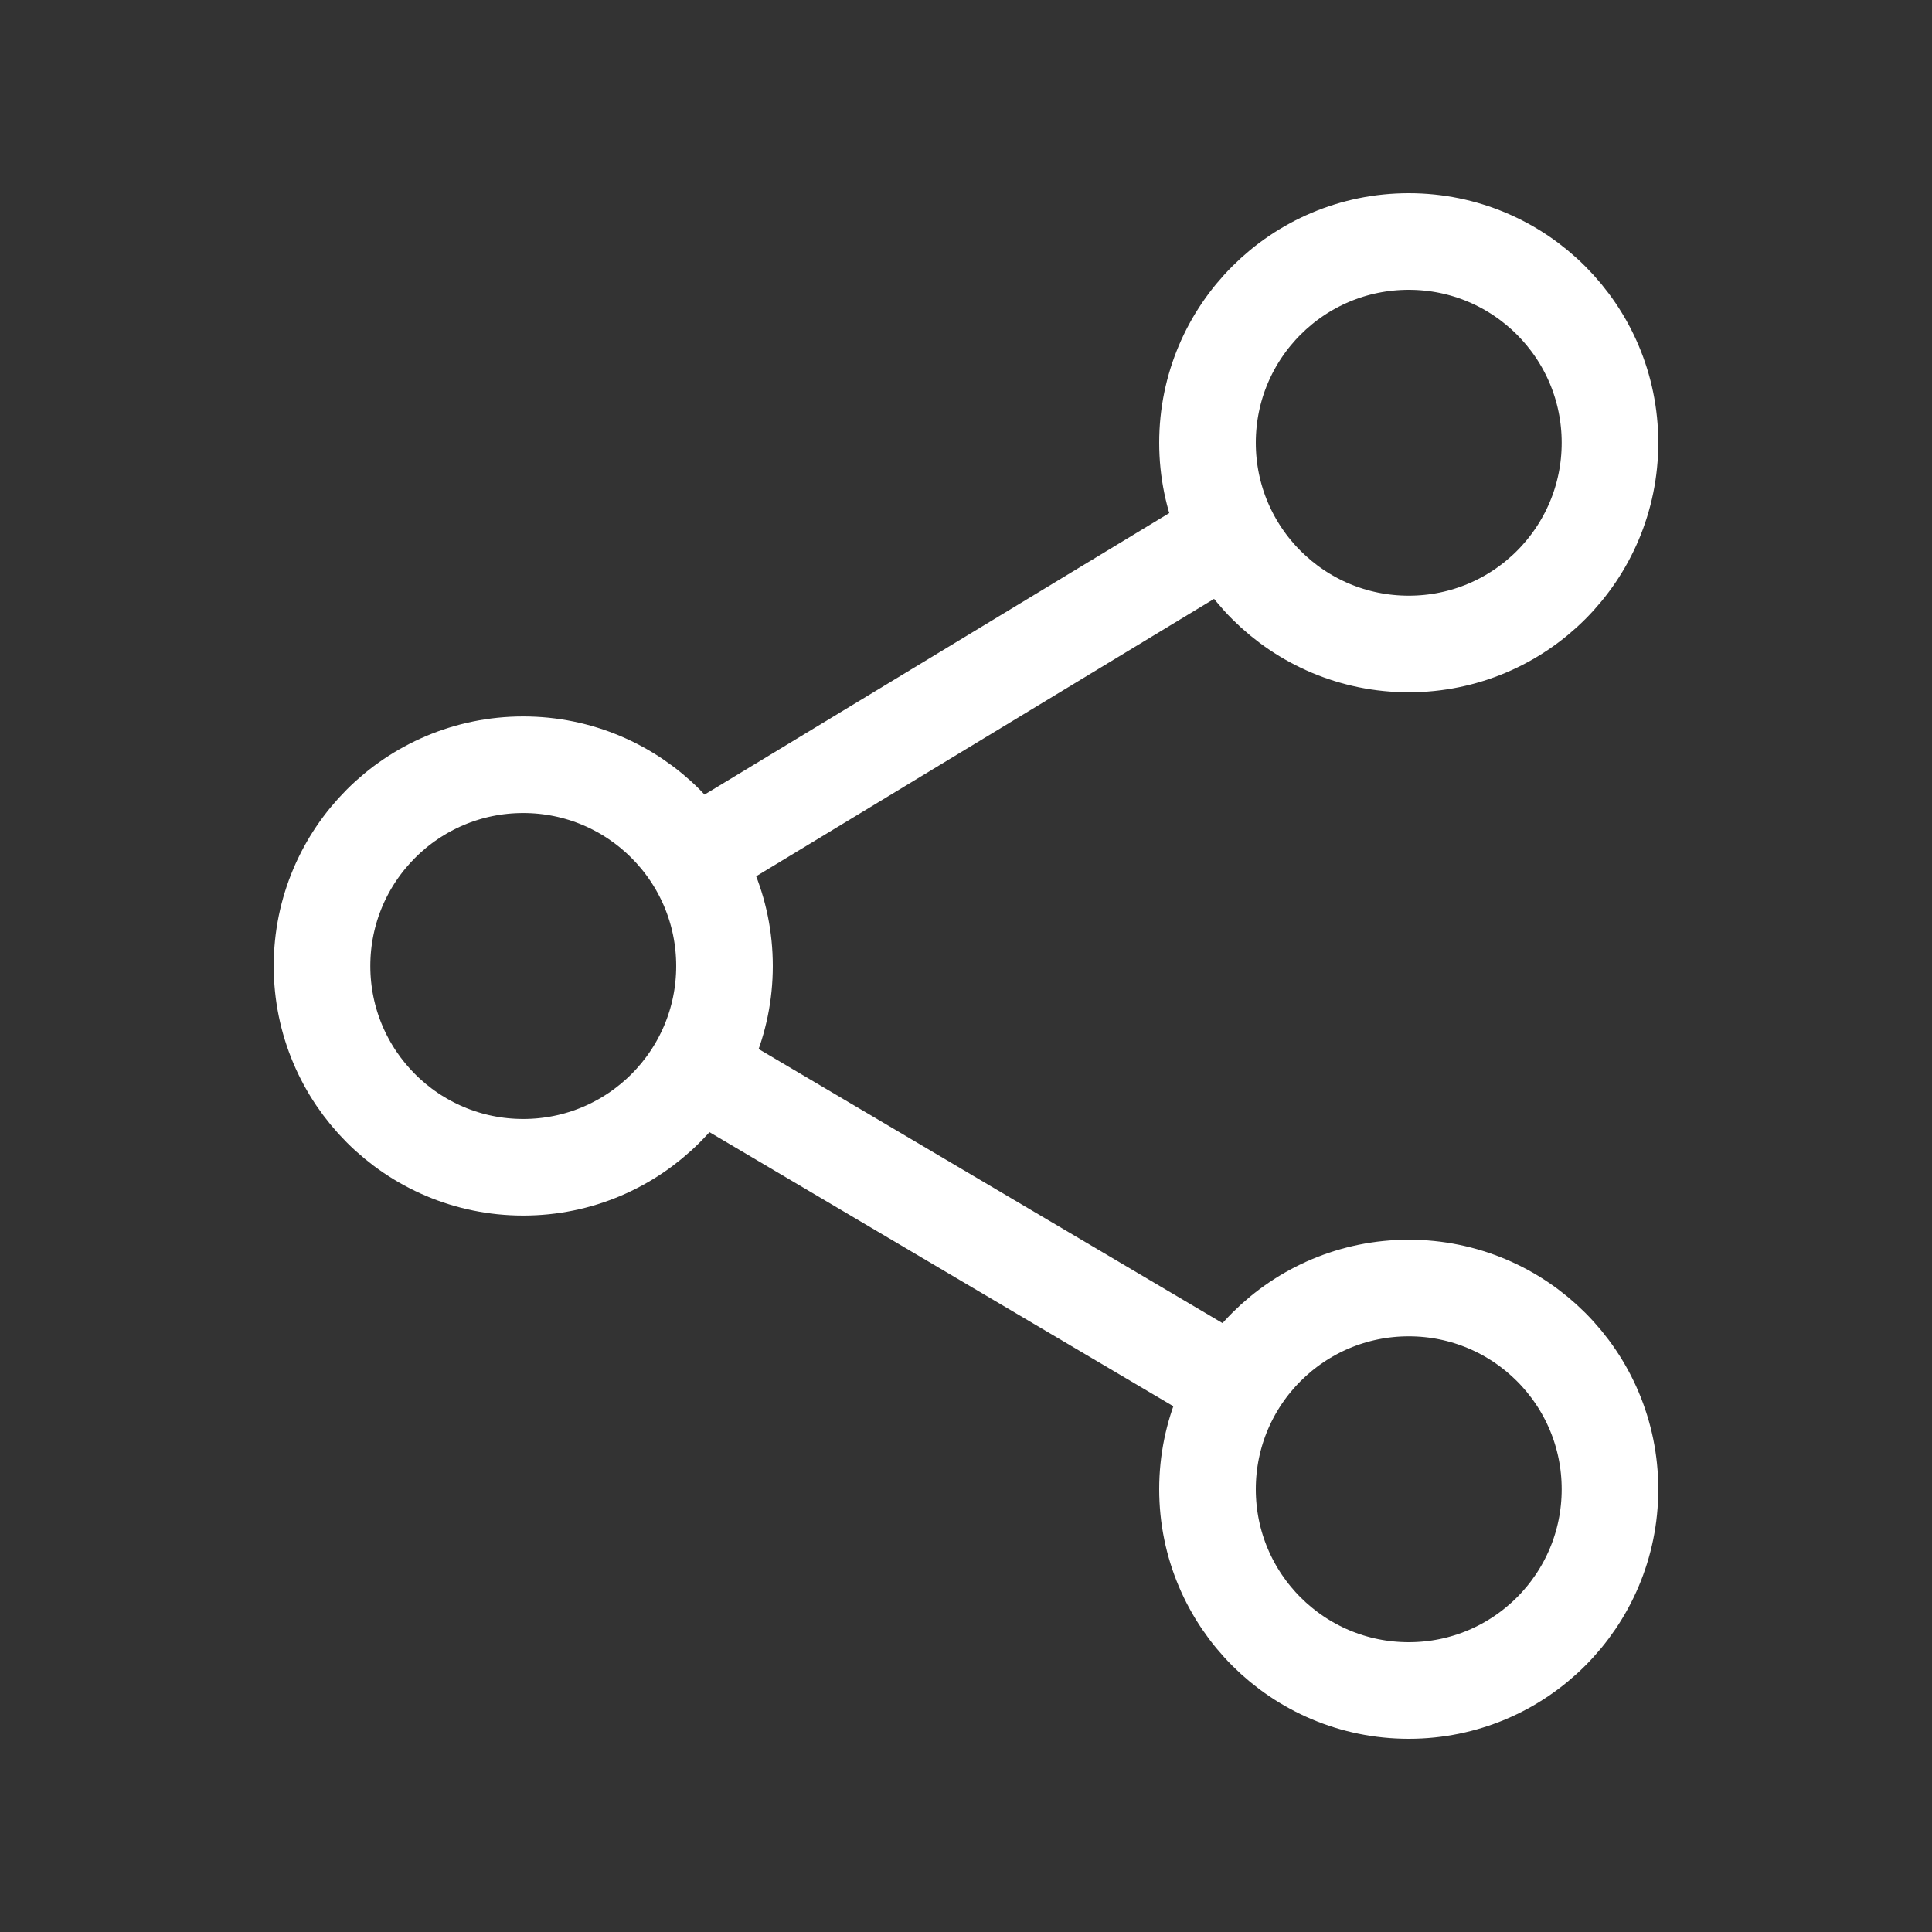
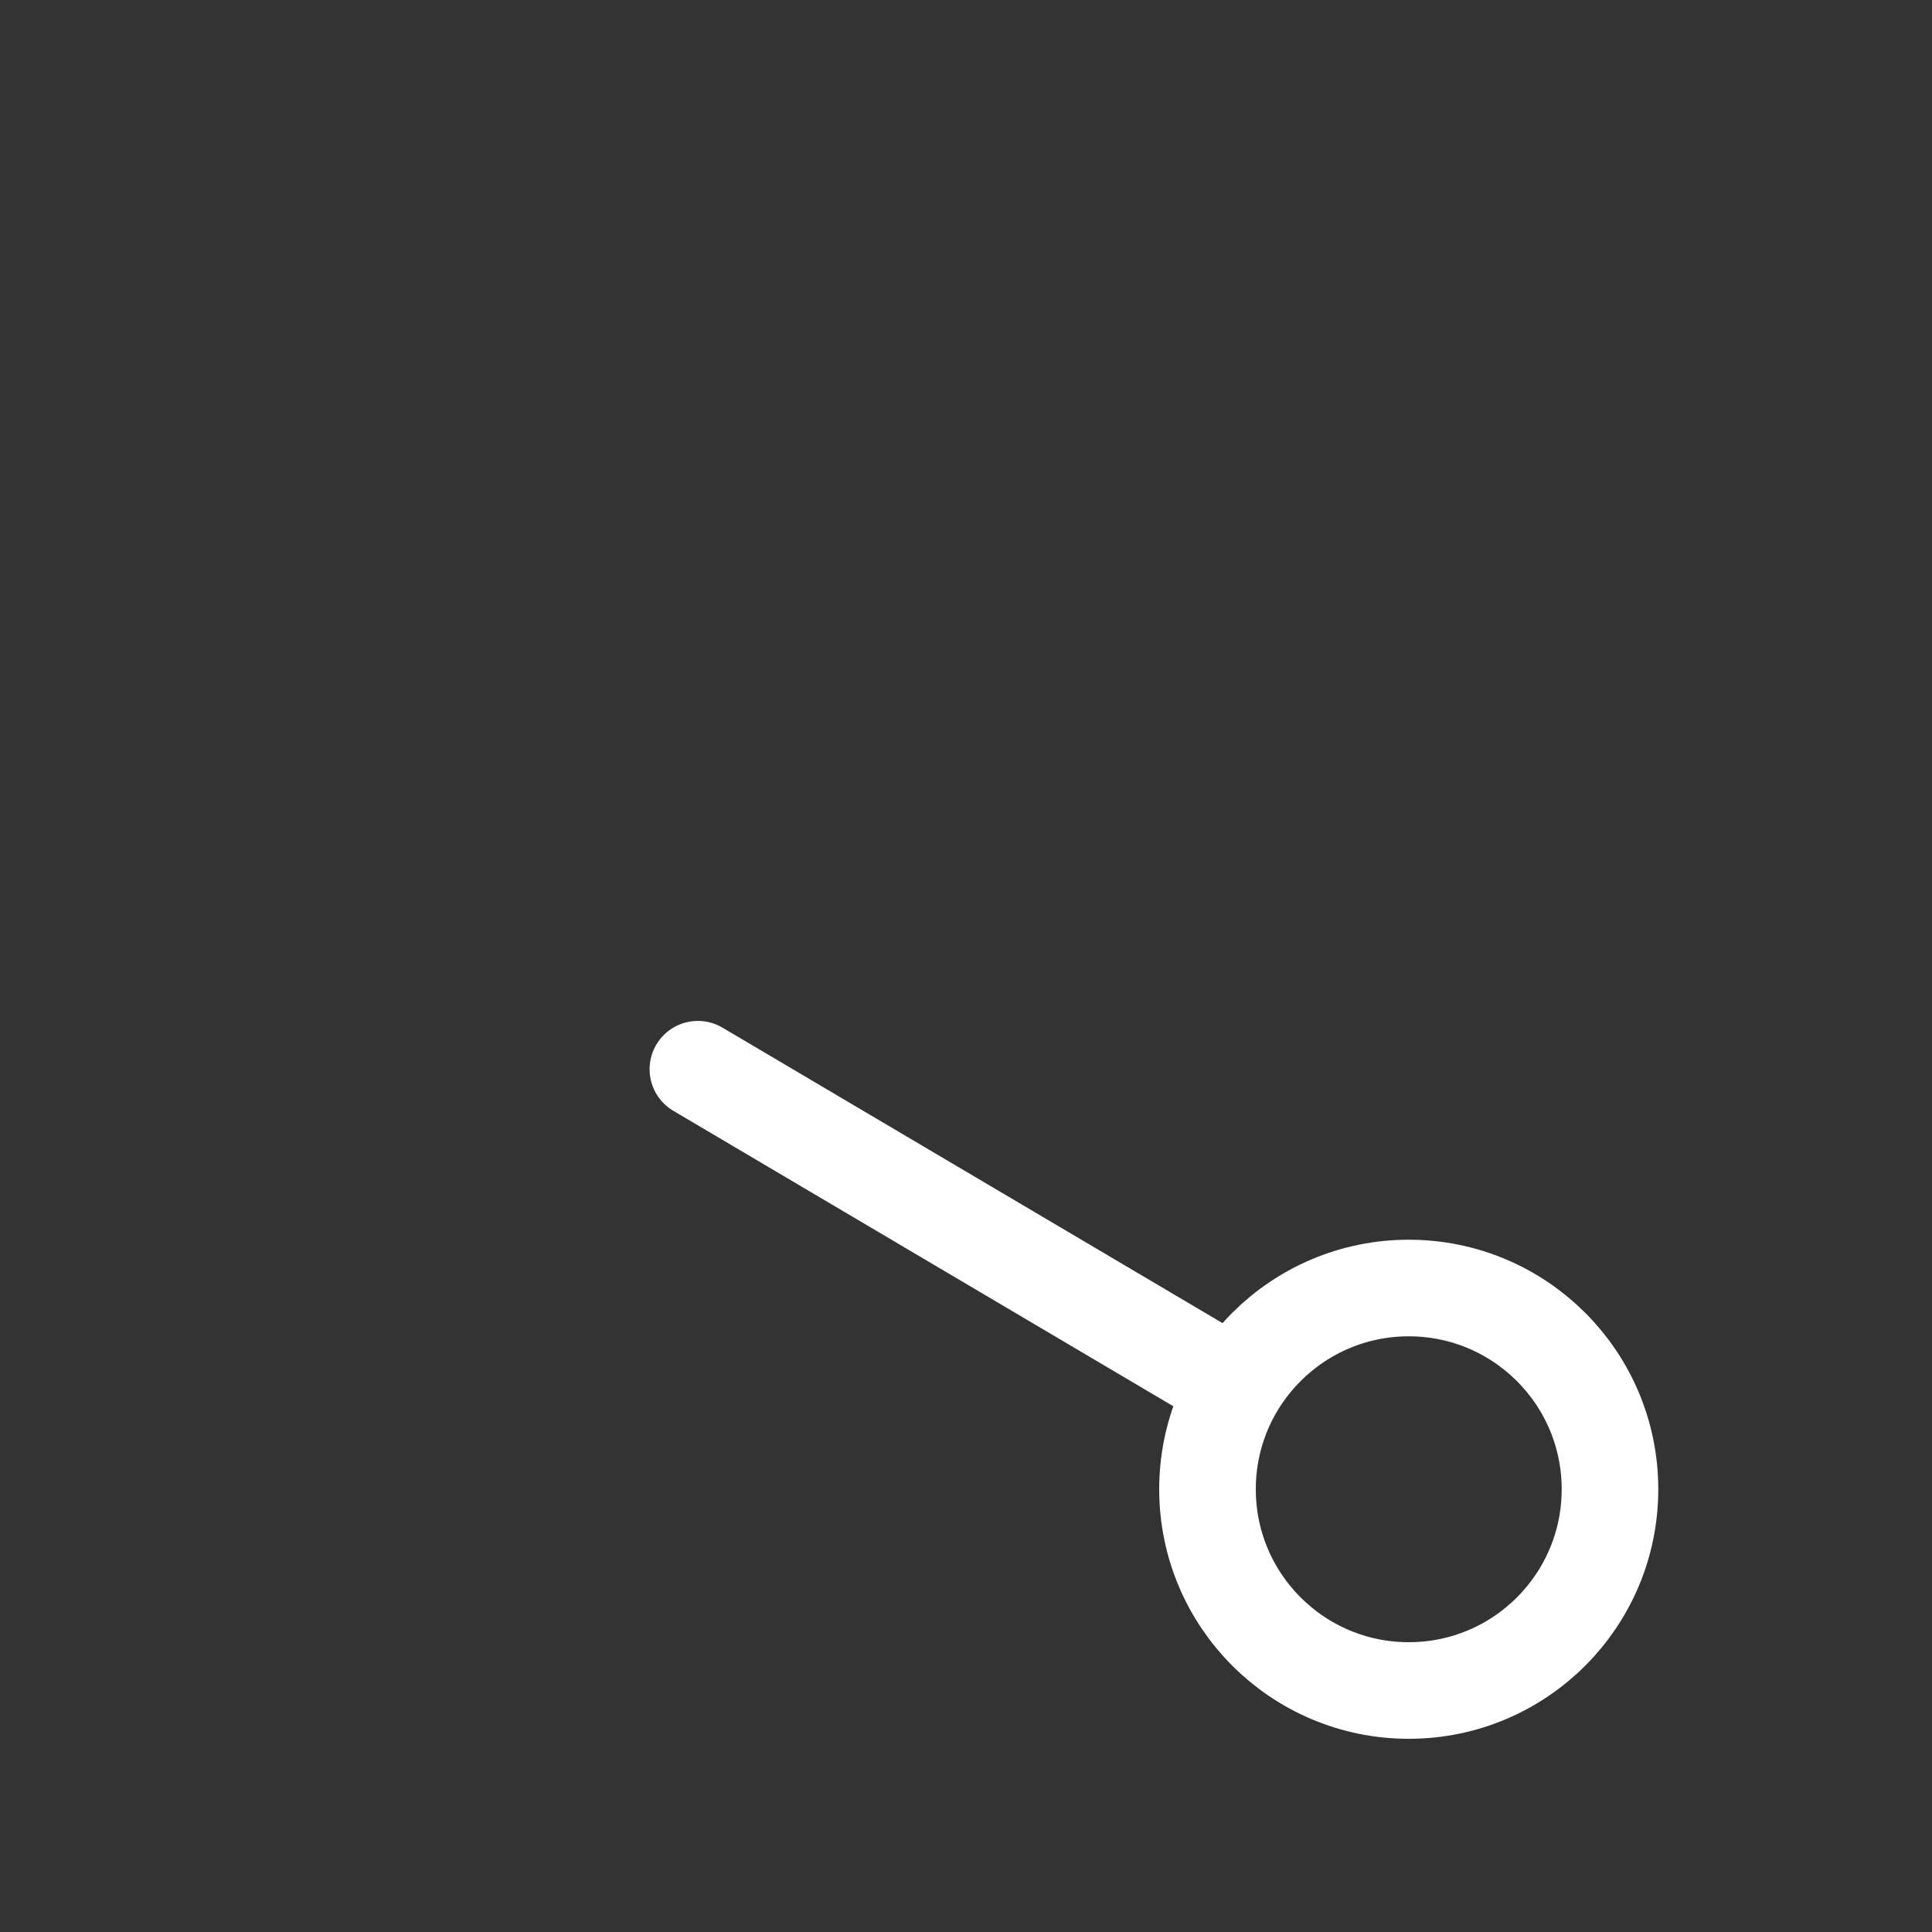
<svg xmlns="http://www.w3.org/2000/svg" width="40" height="40" viewBox="0 0 40 40" fill="none">
  <rect x="0" y="0" width="40" height="40" fill="#333333" stroke="none" />
-   <path d="M29.167 13.333C31.468 13.333 33.333 11.468 33.333 9.167C33.333 6.865 31.468 5 29.167 5C26.866 5 25 6.865 25 9.167C25 11.468 26.866 13.333 29.167 13.333Z" stroke="white" stroke-width="2" stroke-linejoin="round" />
-   <path d="M10.833 24.167C13.134 24.167 15 22.301 15 20C15 17.699 13.134 15.833 10.833 15.833C8.532 15.833 6.667 17.699 6.667 20C6.667 22.301 8.532 24.167 10.833 24.167Z" stroke="white" stroke-width="2" stroke-linejoin="round" />
-   <path d="M25 11.312L14.449 17.704" stroke="white" stroke-width="2" stroke-linecap="round" stroke-linejoin="round" />
  <path d="M14.449 22.137L25.566 28.706" stroke="white" stroke-width="2" stroke-linecap="round" stroke-linejoin="round" />
  <path d="M29.167 26.667C31.468 26.667 33.333 28.532 33.333 30.833C33.333 33.135 31.468 35 29.167 35C26.866 35 25 33.135 25 30.833C25 28.532 26.866 26.667 29.167 26.667Z" stroke="white" stroke-width="2" stroke-linejoin="round" />
</svg>